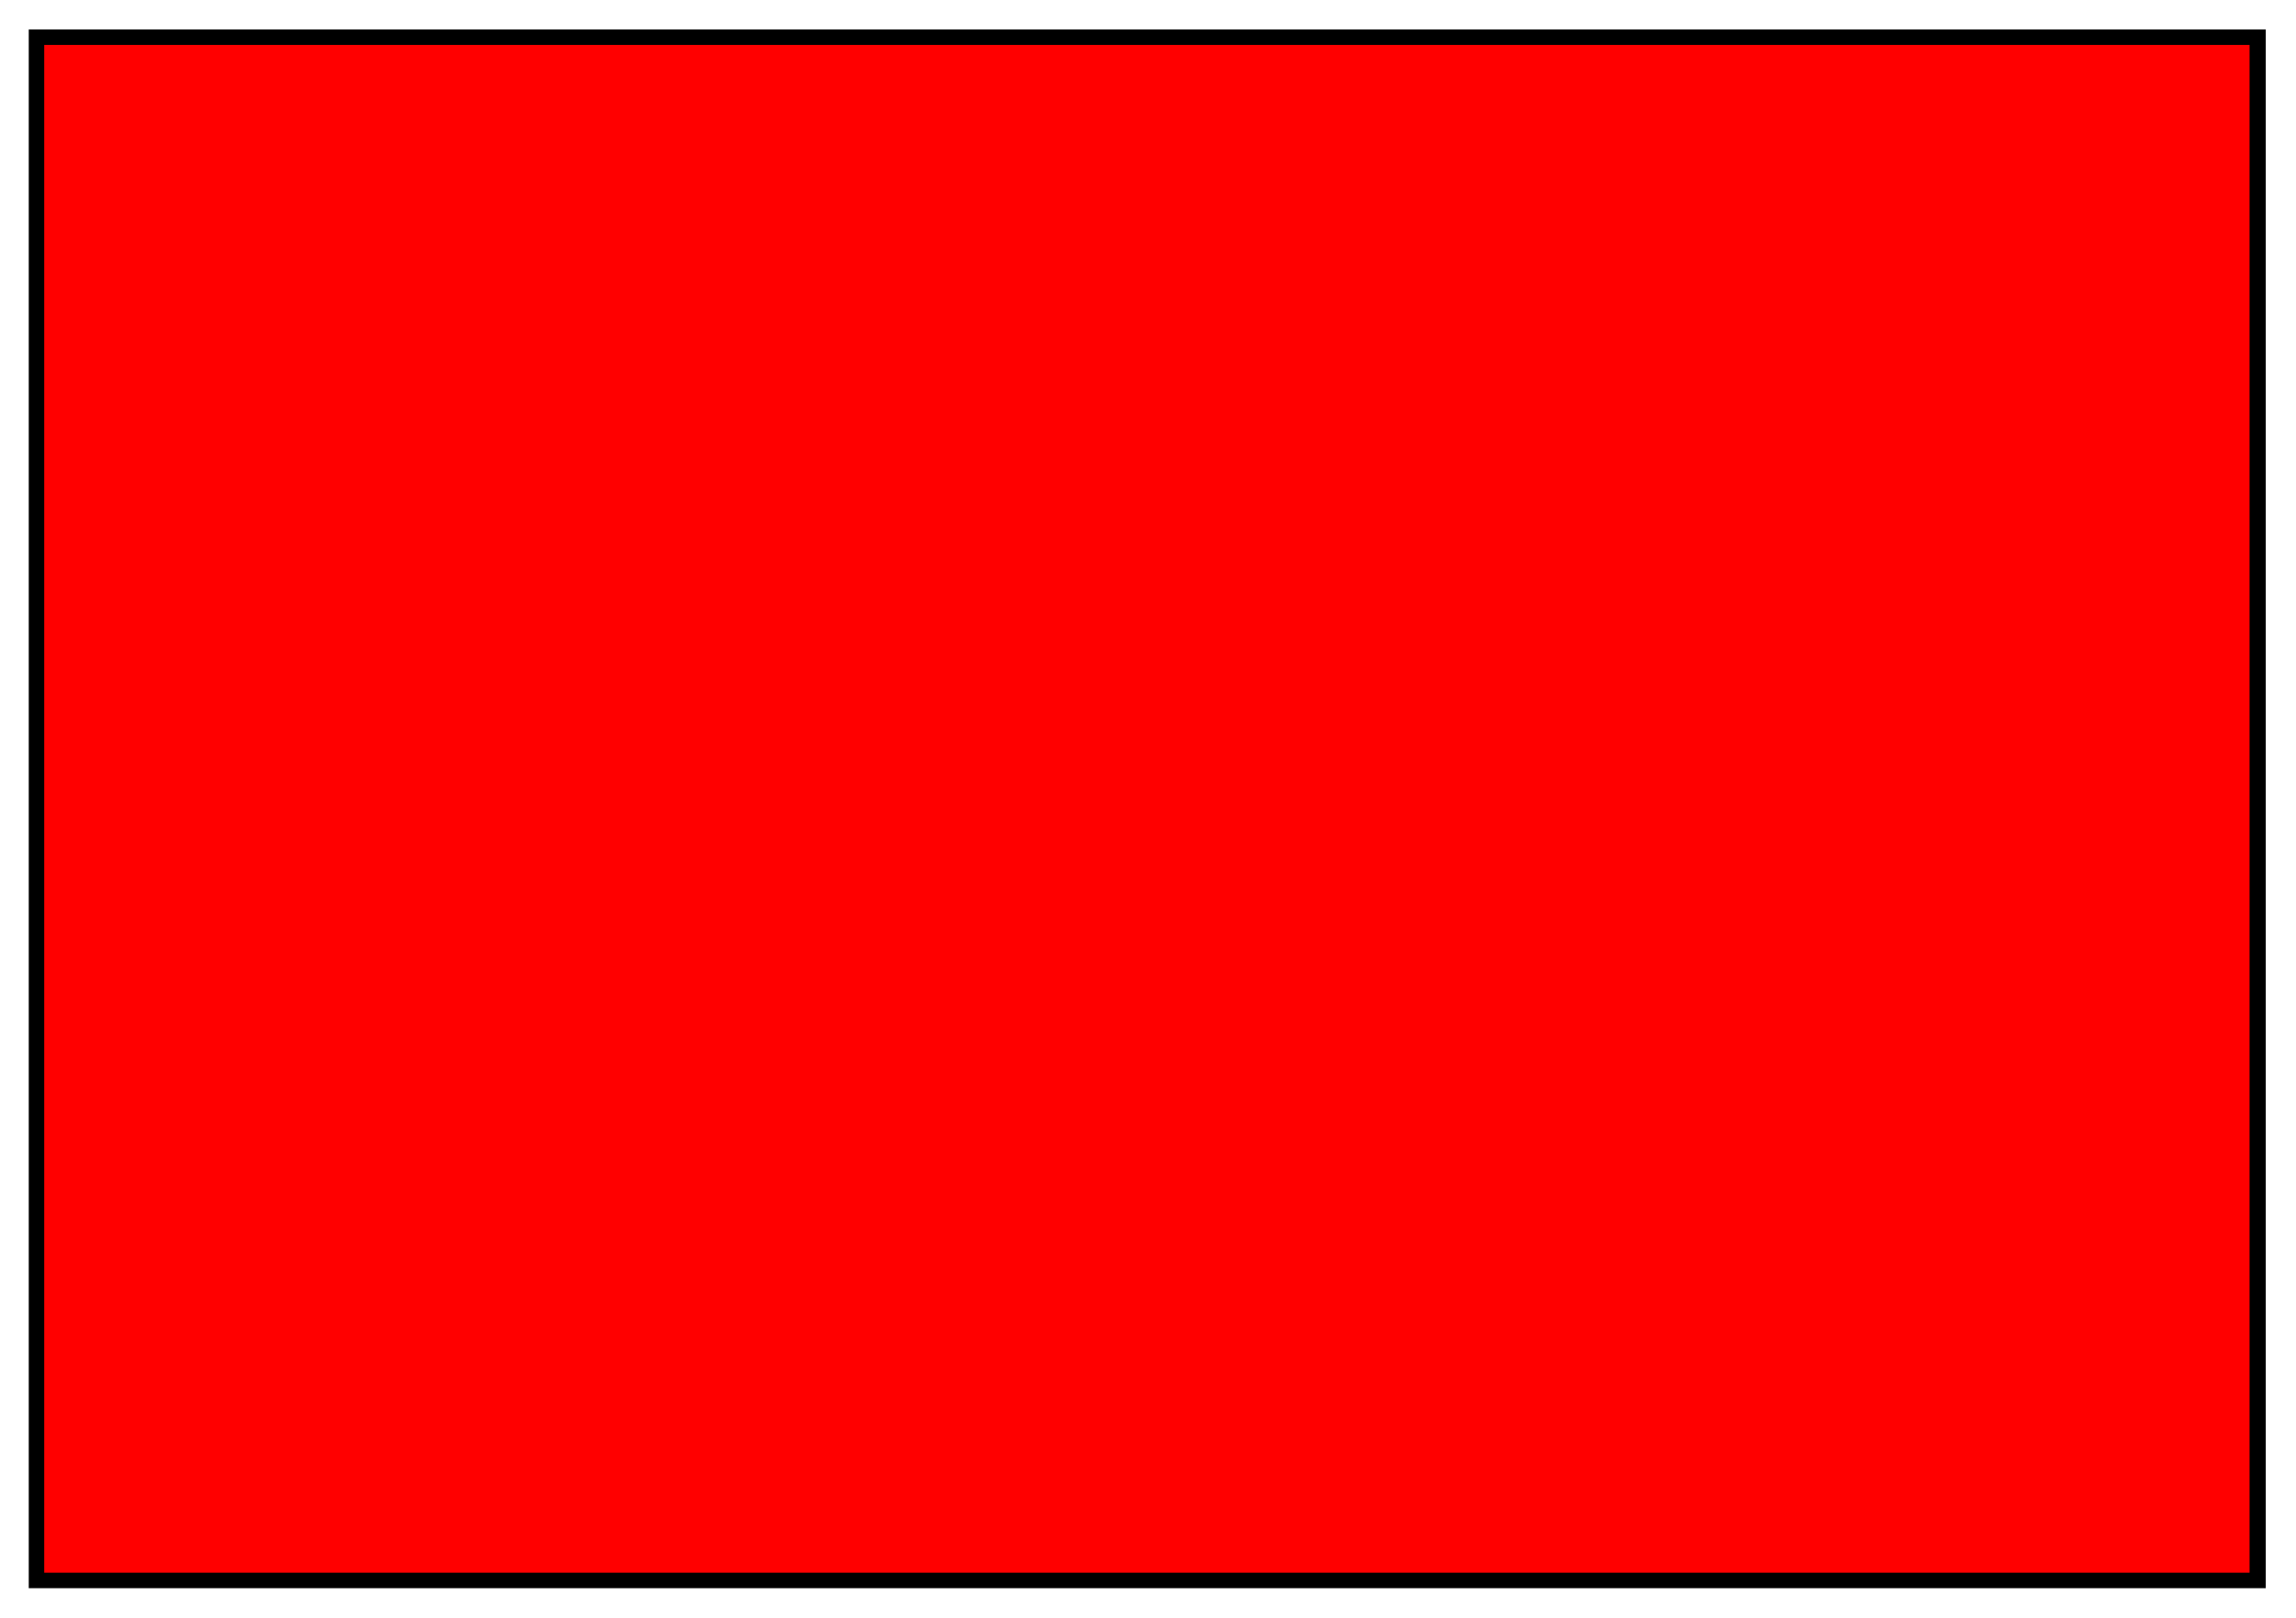
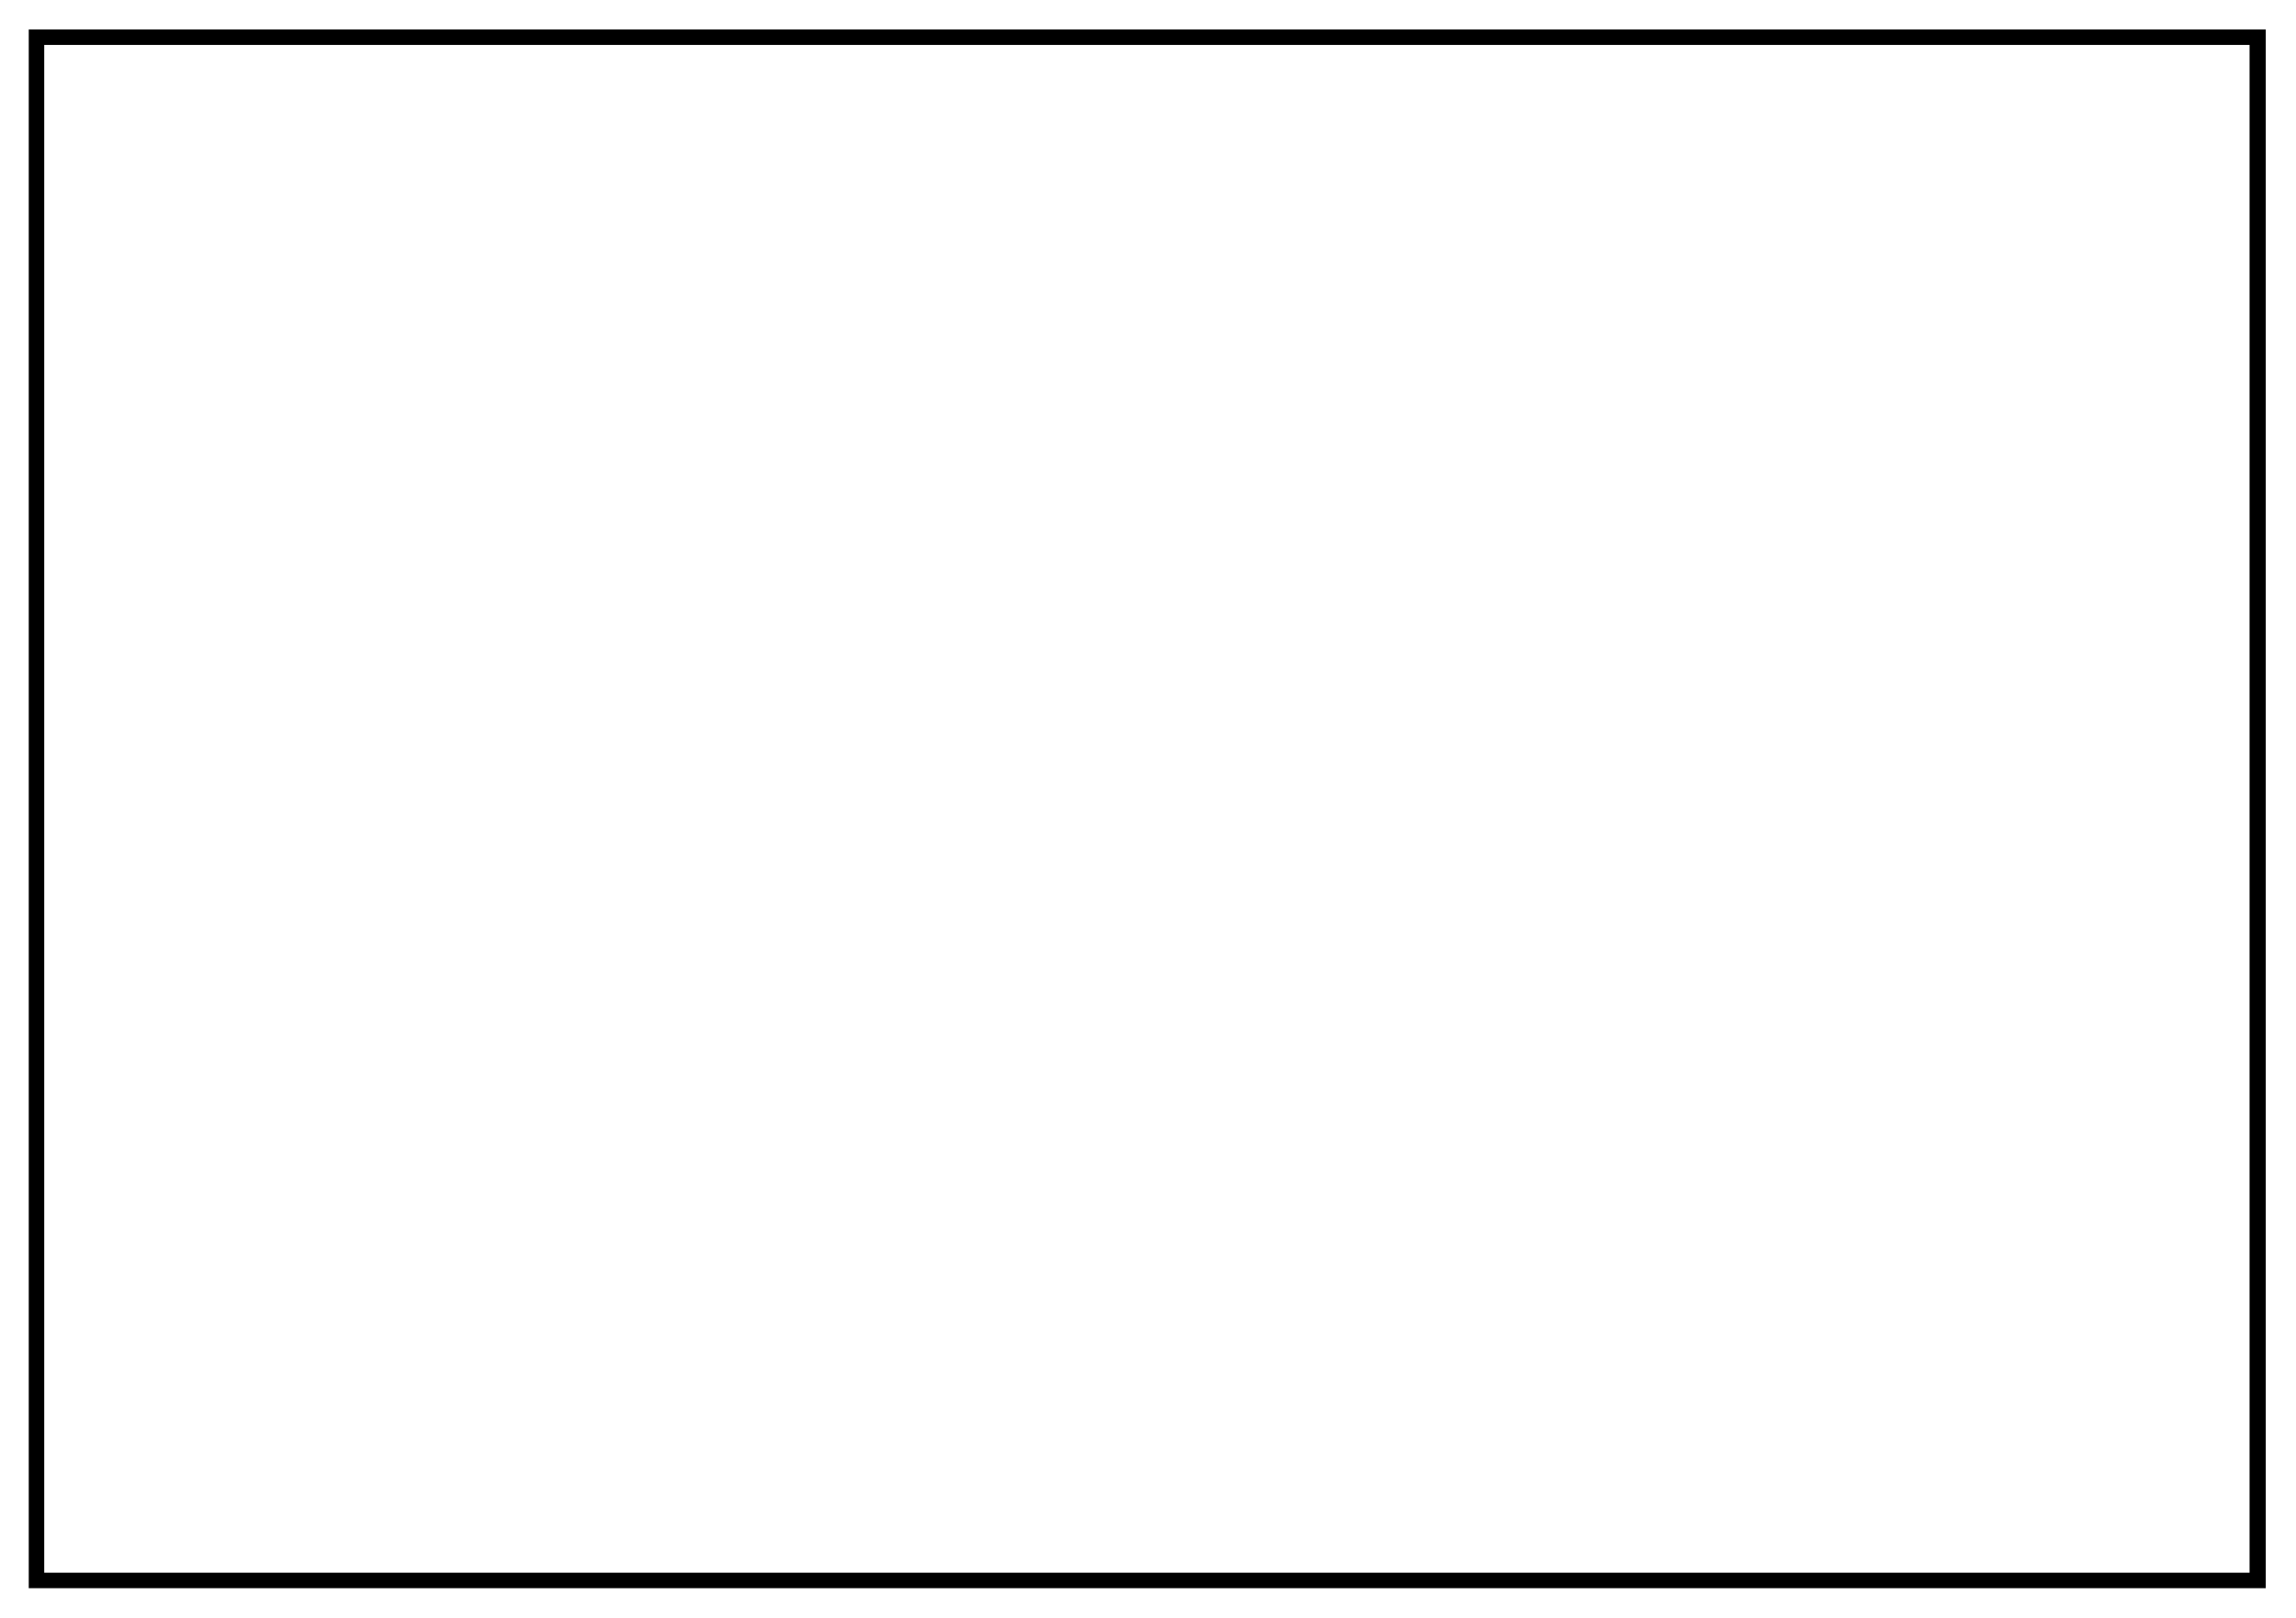
<svg xmlns="http://www.w3.org/2000/svg" width="493.465" height="347.881" fill-rule="evenodd" stroke-linecap="round" preserveAspectRatio="none" viewBox="0 0 3115 2196">
  <style>.brush0{fill:#fff}.pen0{stroke:#000;stroke-width:1;stroke-linejoin:round}</style>
-   <path d="M48 2144h3015V57H48v2087z" style="stroke:none;fill:red" />
  <path d="M60 61h2992v2073H60V61l-1-21H39v2115h3035V40H59l1 21z" style="stroke:none;fill:#000" />
</svg>